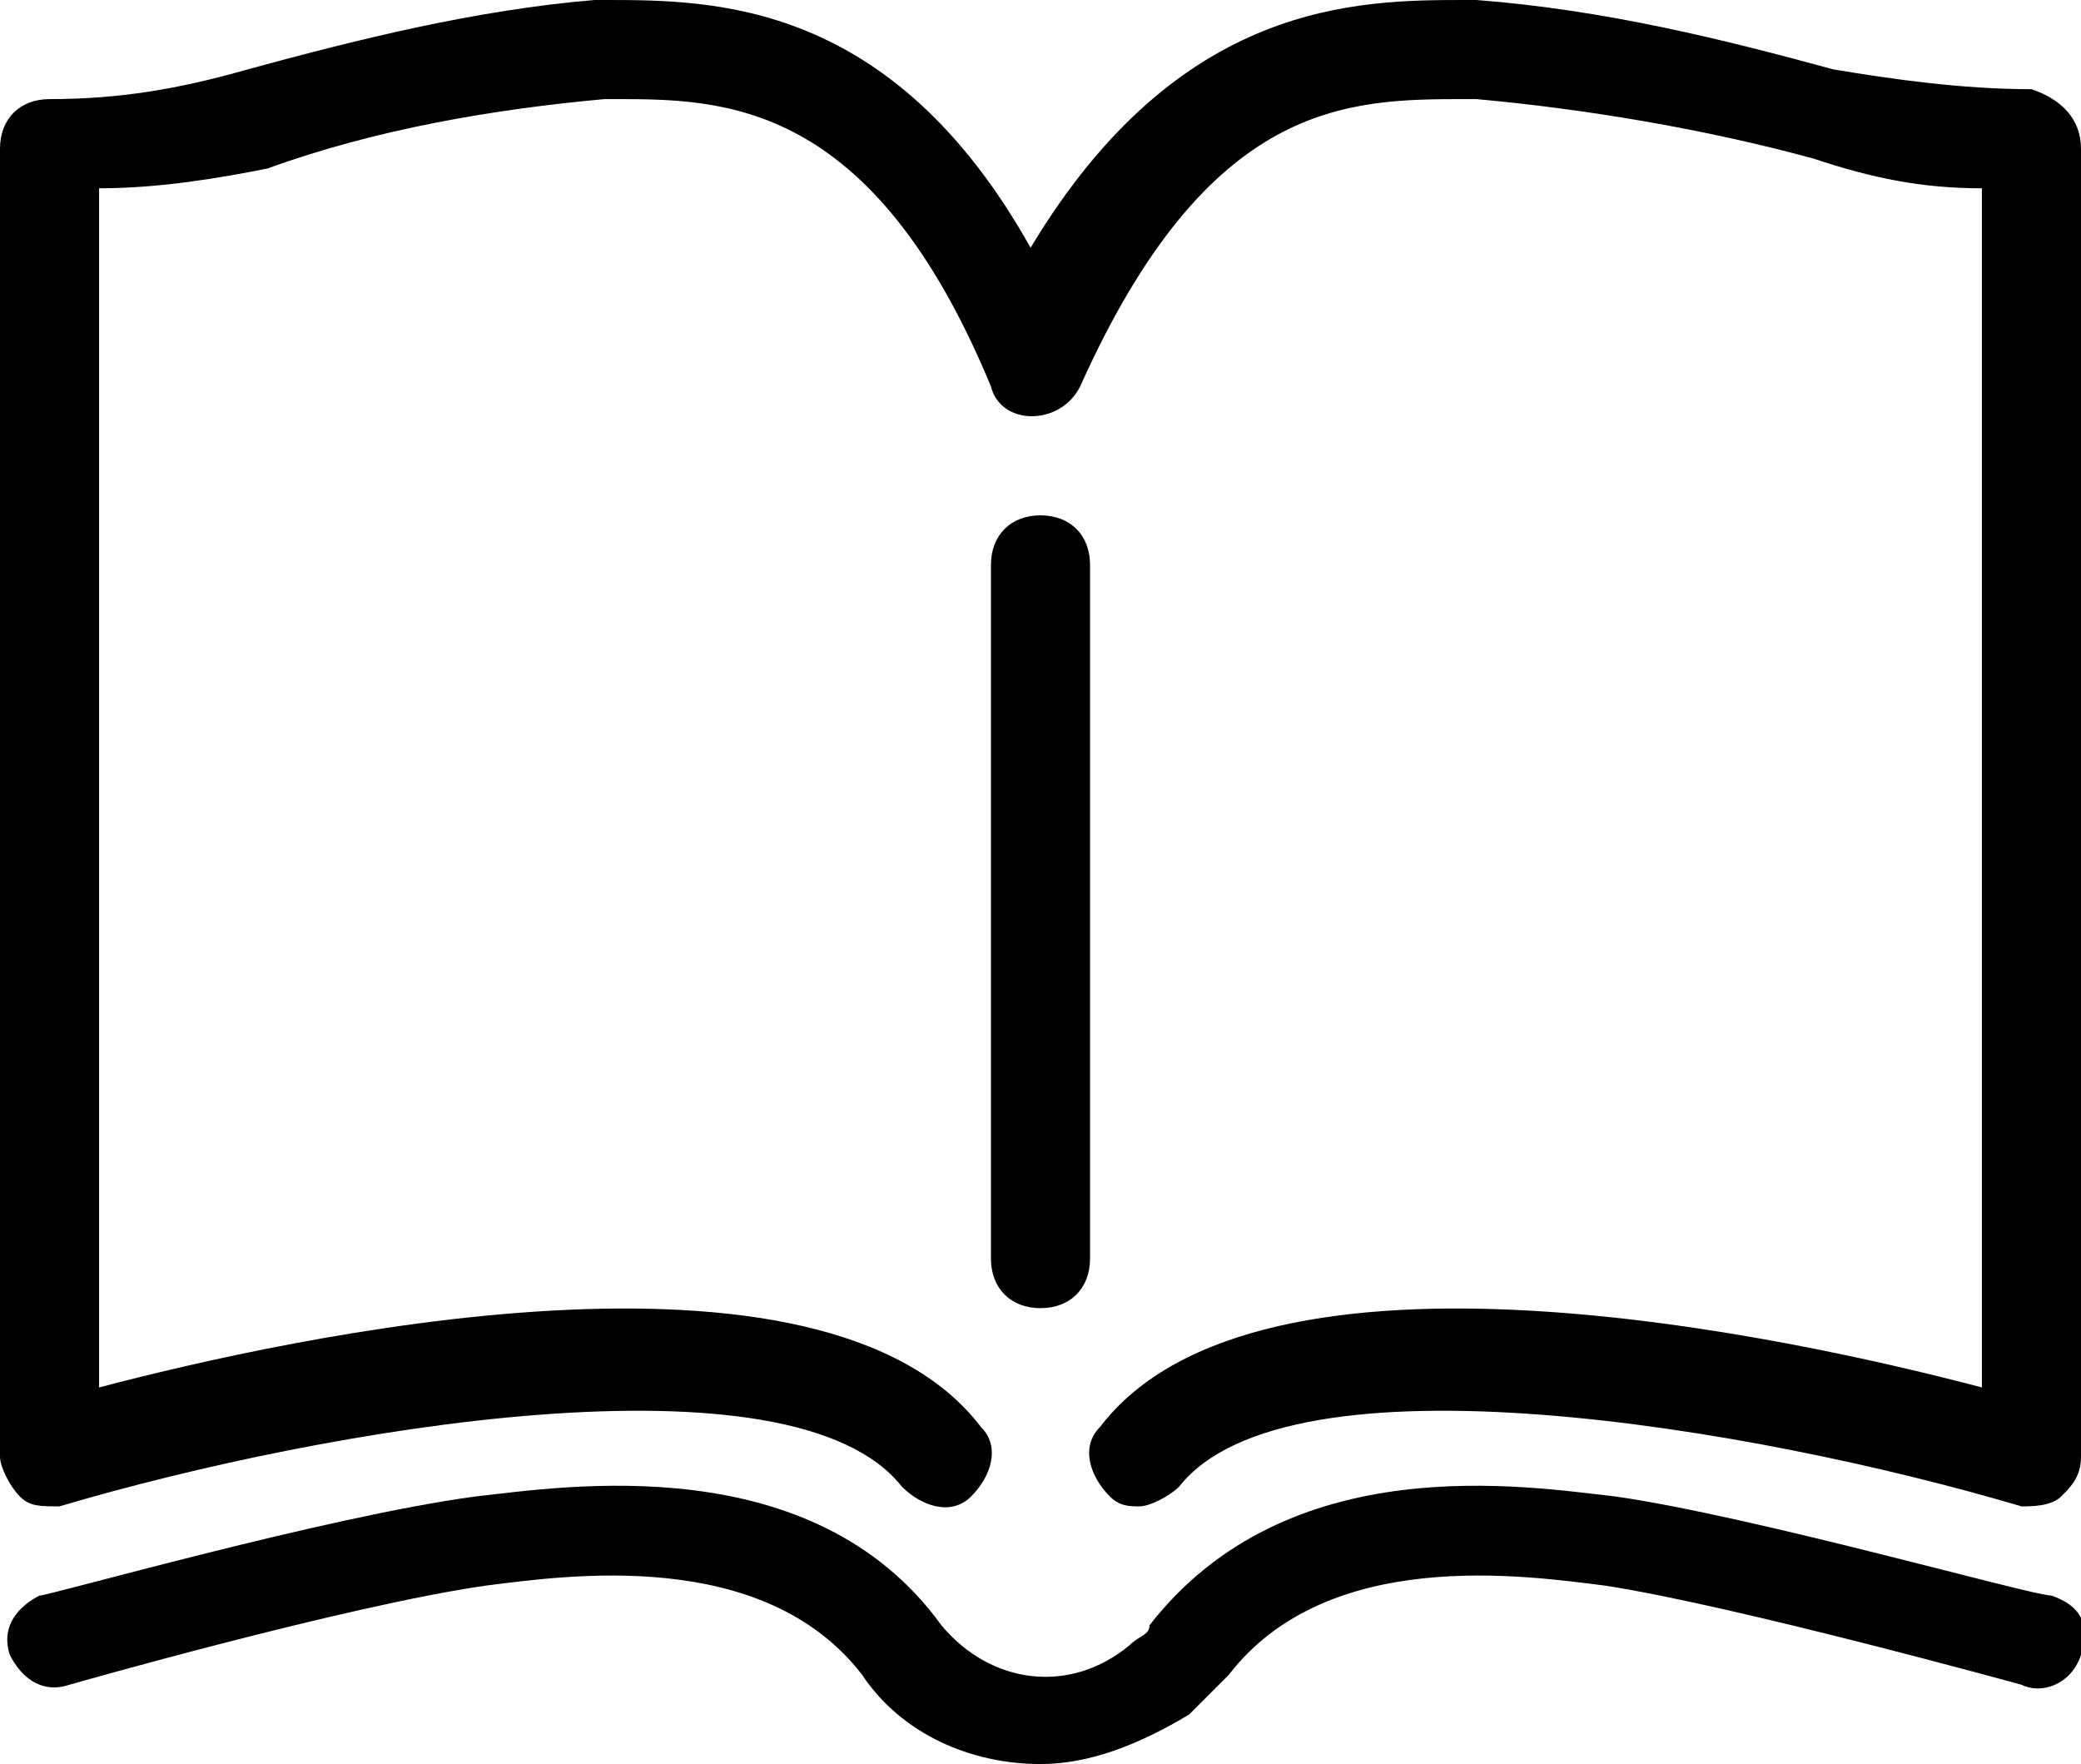
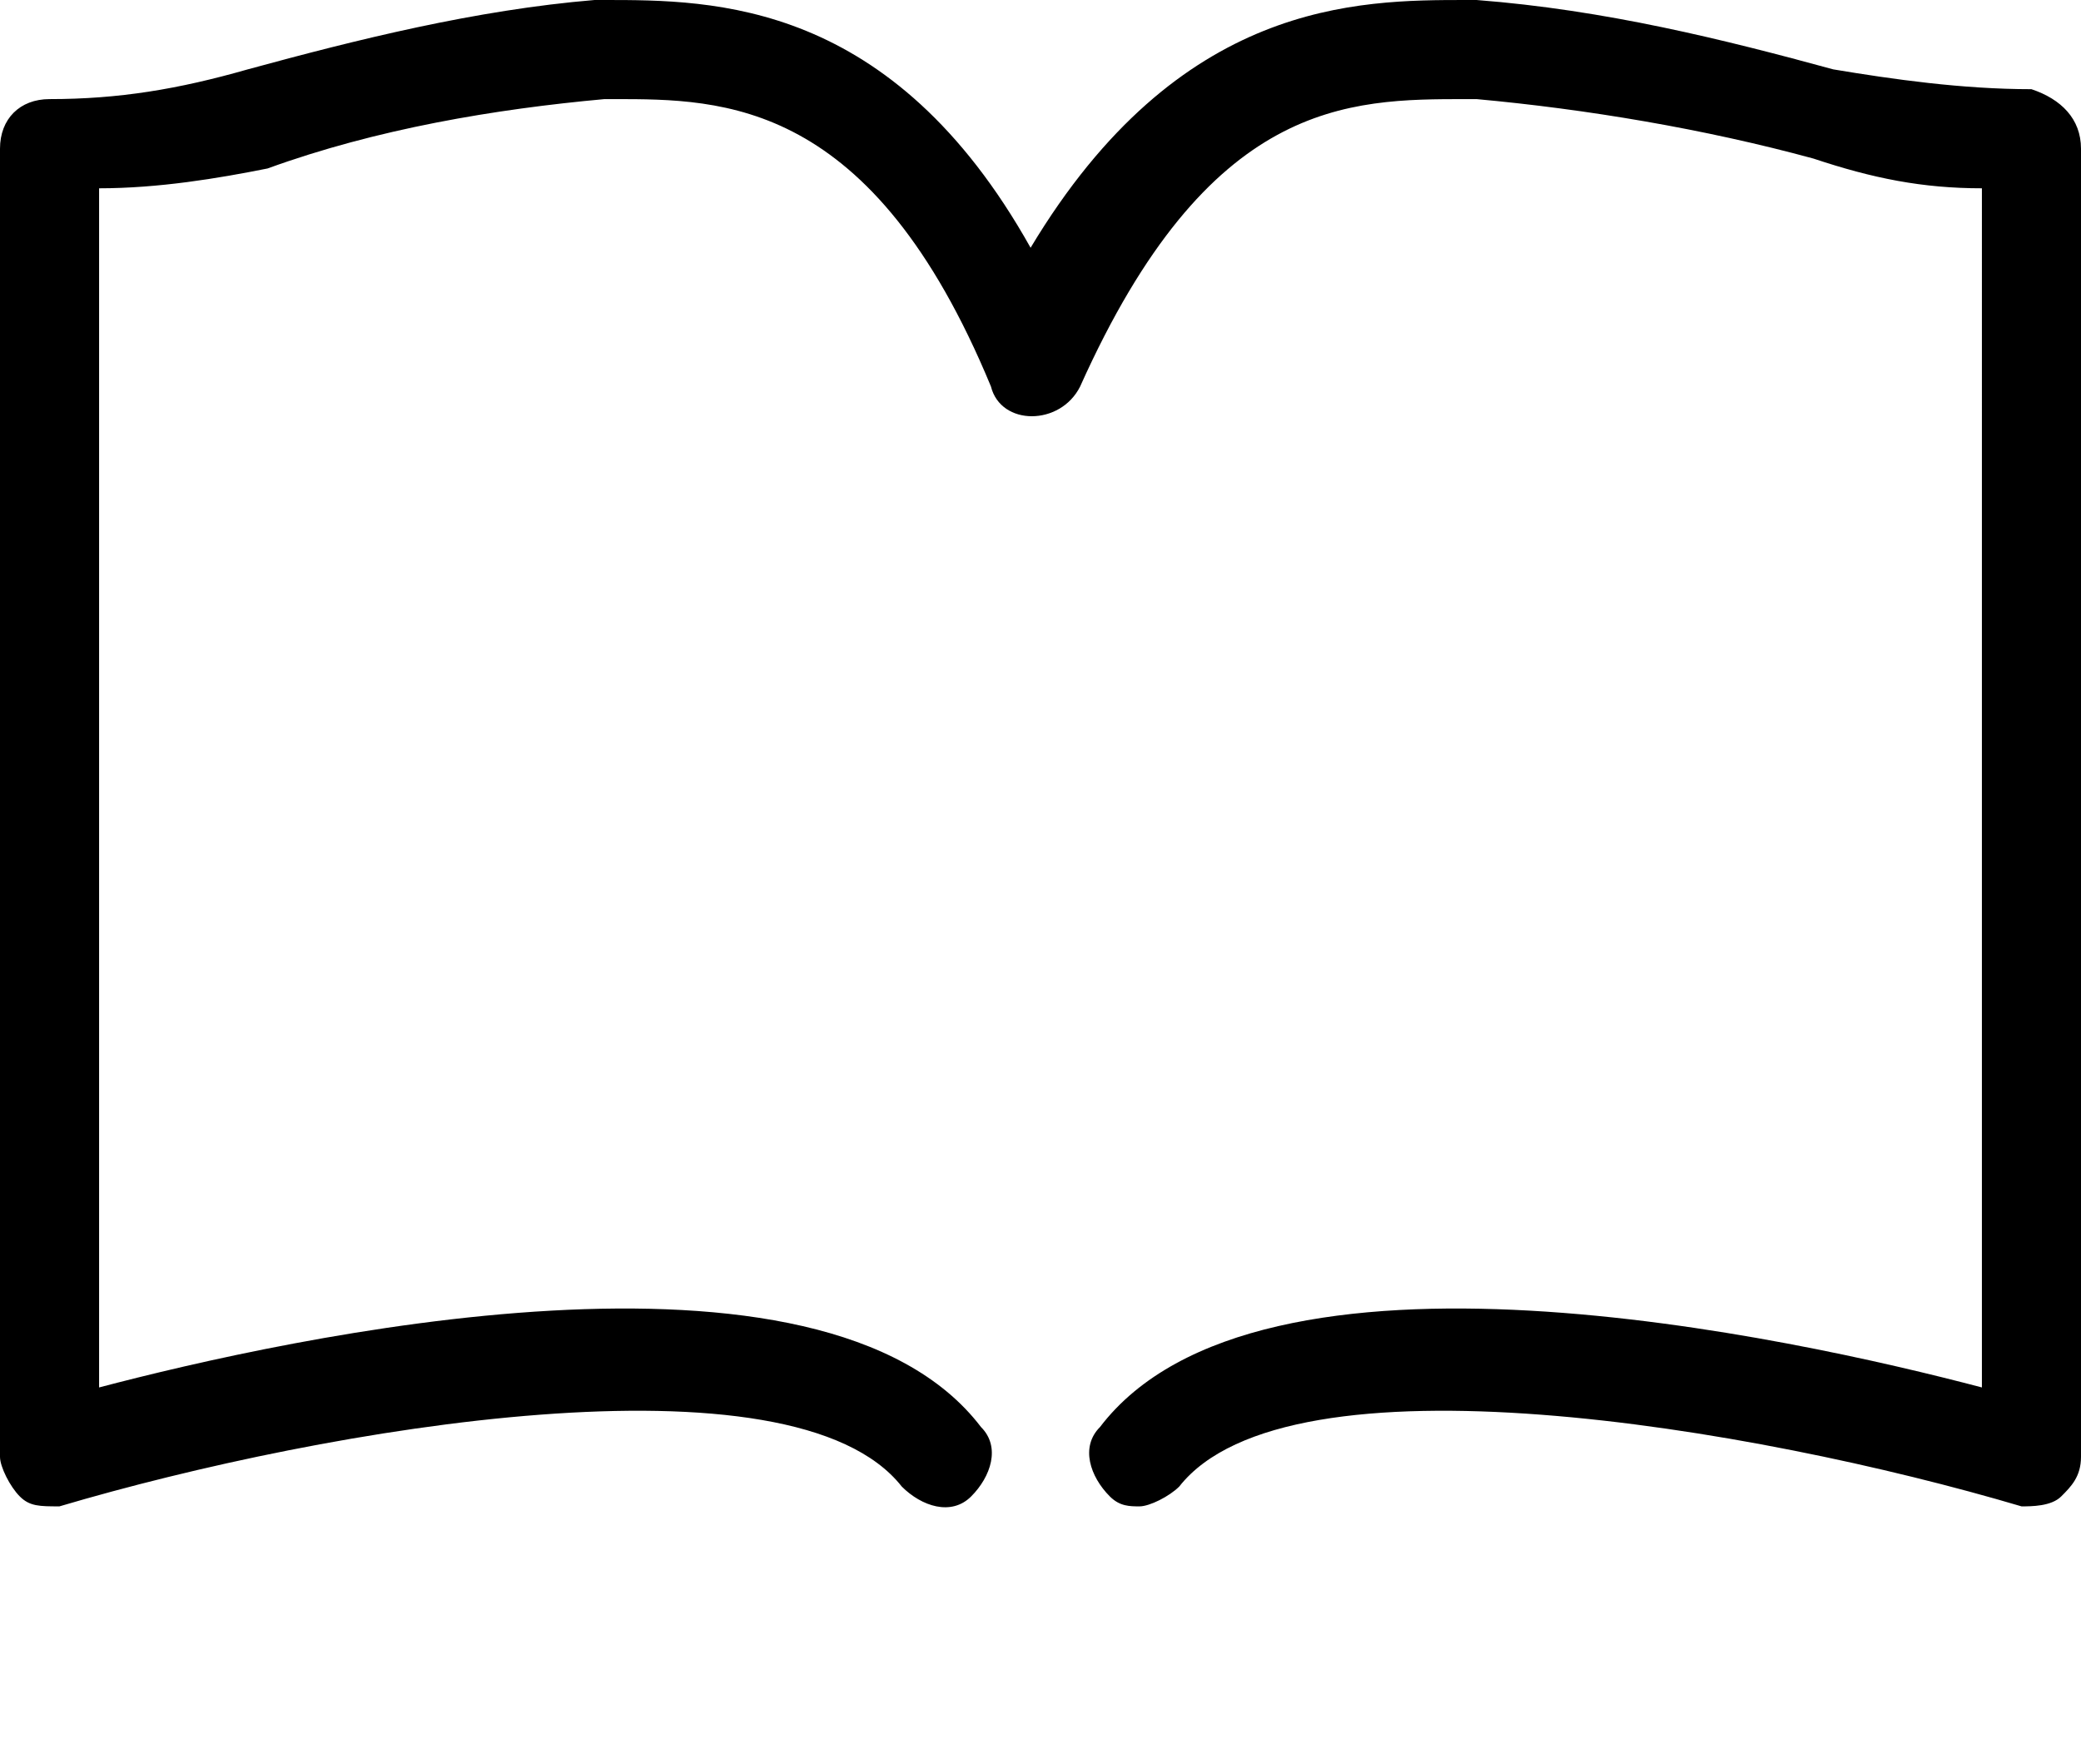
<svg xmlns="http://www.w3.org/2000/svg" viewBox="0 0 21 17.8" width="21" height="17.8">
  <path d="M11.5,15.2c-0.1,0-0.2,0-0.3-0.1c-0.2-0.2-0.3-0.5-0.1-0.7c1.6-2.1,7-0.9,8.9-0.4V1.9c-0.6,0-1.1-0.1-1.7-0.3C17.2,1.3,16,1.1,14.9,1l-0.1,0c-1.2,0-2.6,0-3.9,2.9c-0.2,0.4-0.8,0.4-0.9,0C8.8,1,7.3,1,6.2,1H6.1C5,1.1,3.8,1.3,2.7,1.7C2.2,1.8,1.6,1.9,1,1.9V14c1.9-0.5,7.3-1.7,8.9,0.4c0.2,0.2,0.1,0.5-0.1,0.7c-0.2,0.2-0.5,0.1-0.7-0.1c-1.1-1.4-5.8-0.6-8.5,0.2c-0.2,0-0.3,0-0.4-0.1C0.1,15,0,14.8,0,14.7V1.5C0,1.2,0.2,1,0.5,1c0.7,0,1.3-0.1,2-0.3C3.6,0.4,4.8,0.1,6,0l0.1,0c1.1,0,2.9,0,4.3,2.5C11.9,0,13.7,0,14.8,0h0.1c1.3,0.1,2.5,0.4,3.6,0.7c0.6,0.1,1.3,0.2,2,0.2C20.8,1,21,1.2,21,1.5v13.2c0,0.2-0.1,0.3-0.2,0.4c-0.1,0.1-0.3,0.1-0.4,0.1c-2.7-0.8-7.4-1.6-8.5-0.2C11.8,15.1,11.6,15.2,11.5,15.2z" />
-   <path d="M10.5,13.2c-0.3,0-0.5-0.2-0.5-0.5v-7c0-0.3,0.2-0.5,0.5-0.5S11,5.4,11,5.7v7C11,13,10.8,13.2,10.5,13.2z" />
-   <path d="M10.5,17.8c-0.7,0-1.4-0.3-1.8-0.9c-1-1.3-3-1-3.8-0.9c-1.4,0.2-4.2,1-4.2,1c-0.3,0.1-0.5-0.1-0.6-0.3c-0.1-0.3,0.1-0.5,0.3-0.6c0.1,0,2.9-0.8,4.4-1c0.9-0.1,3.4-0.5,4.7,1.3c0.5,0.6,1.3,0.7,1.9,0.2c0.1-0.1,0.2-0.1,0.2-0.2c1.4-1.8,3.8-1.4,4.7-1.3c1.4,0.2,4.2,1,4.4,1c0.3,0.1,0.4,0.3,0.3,0.6s-0.4,0.4-0.6,0.3c0,0-2.9-0.8-4.2-1c-0.8-0.1-2.8-0.4-3.8,0.9c-0.1,0.1-0.3,0.3-0.4,0.4C11.5,17.6,11,17.8,10.5,17.8z" />
</svg>